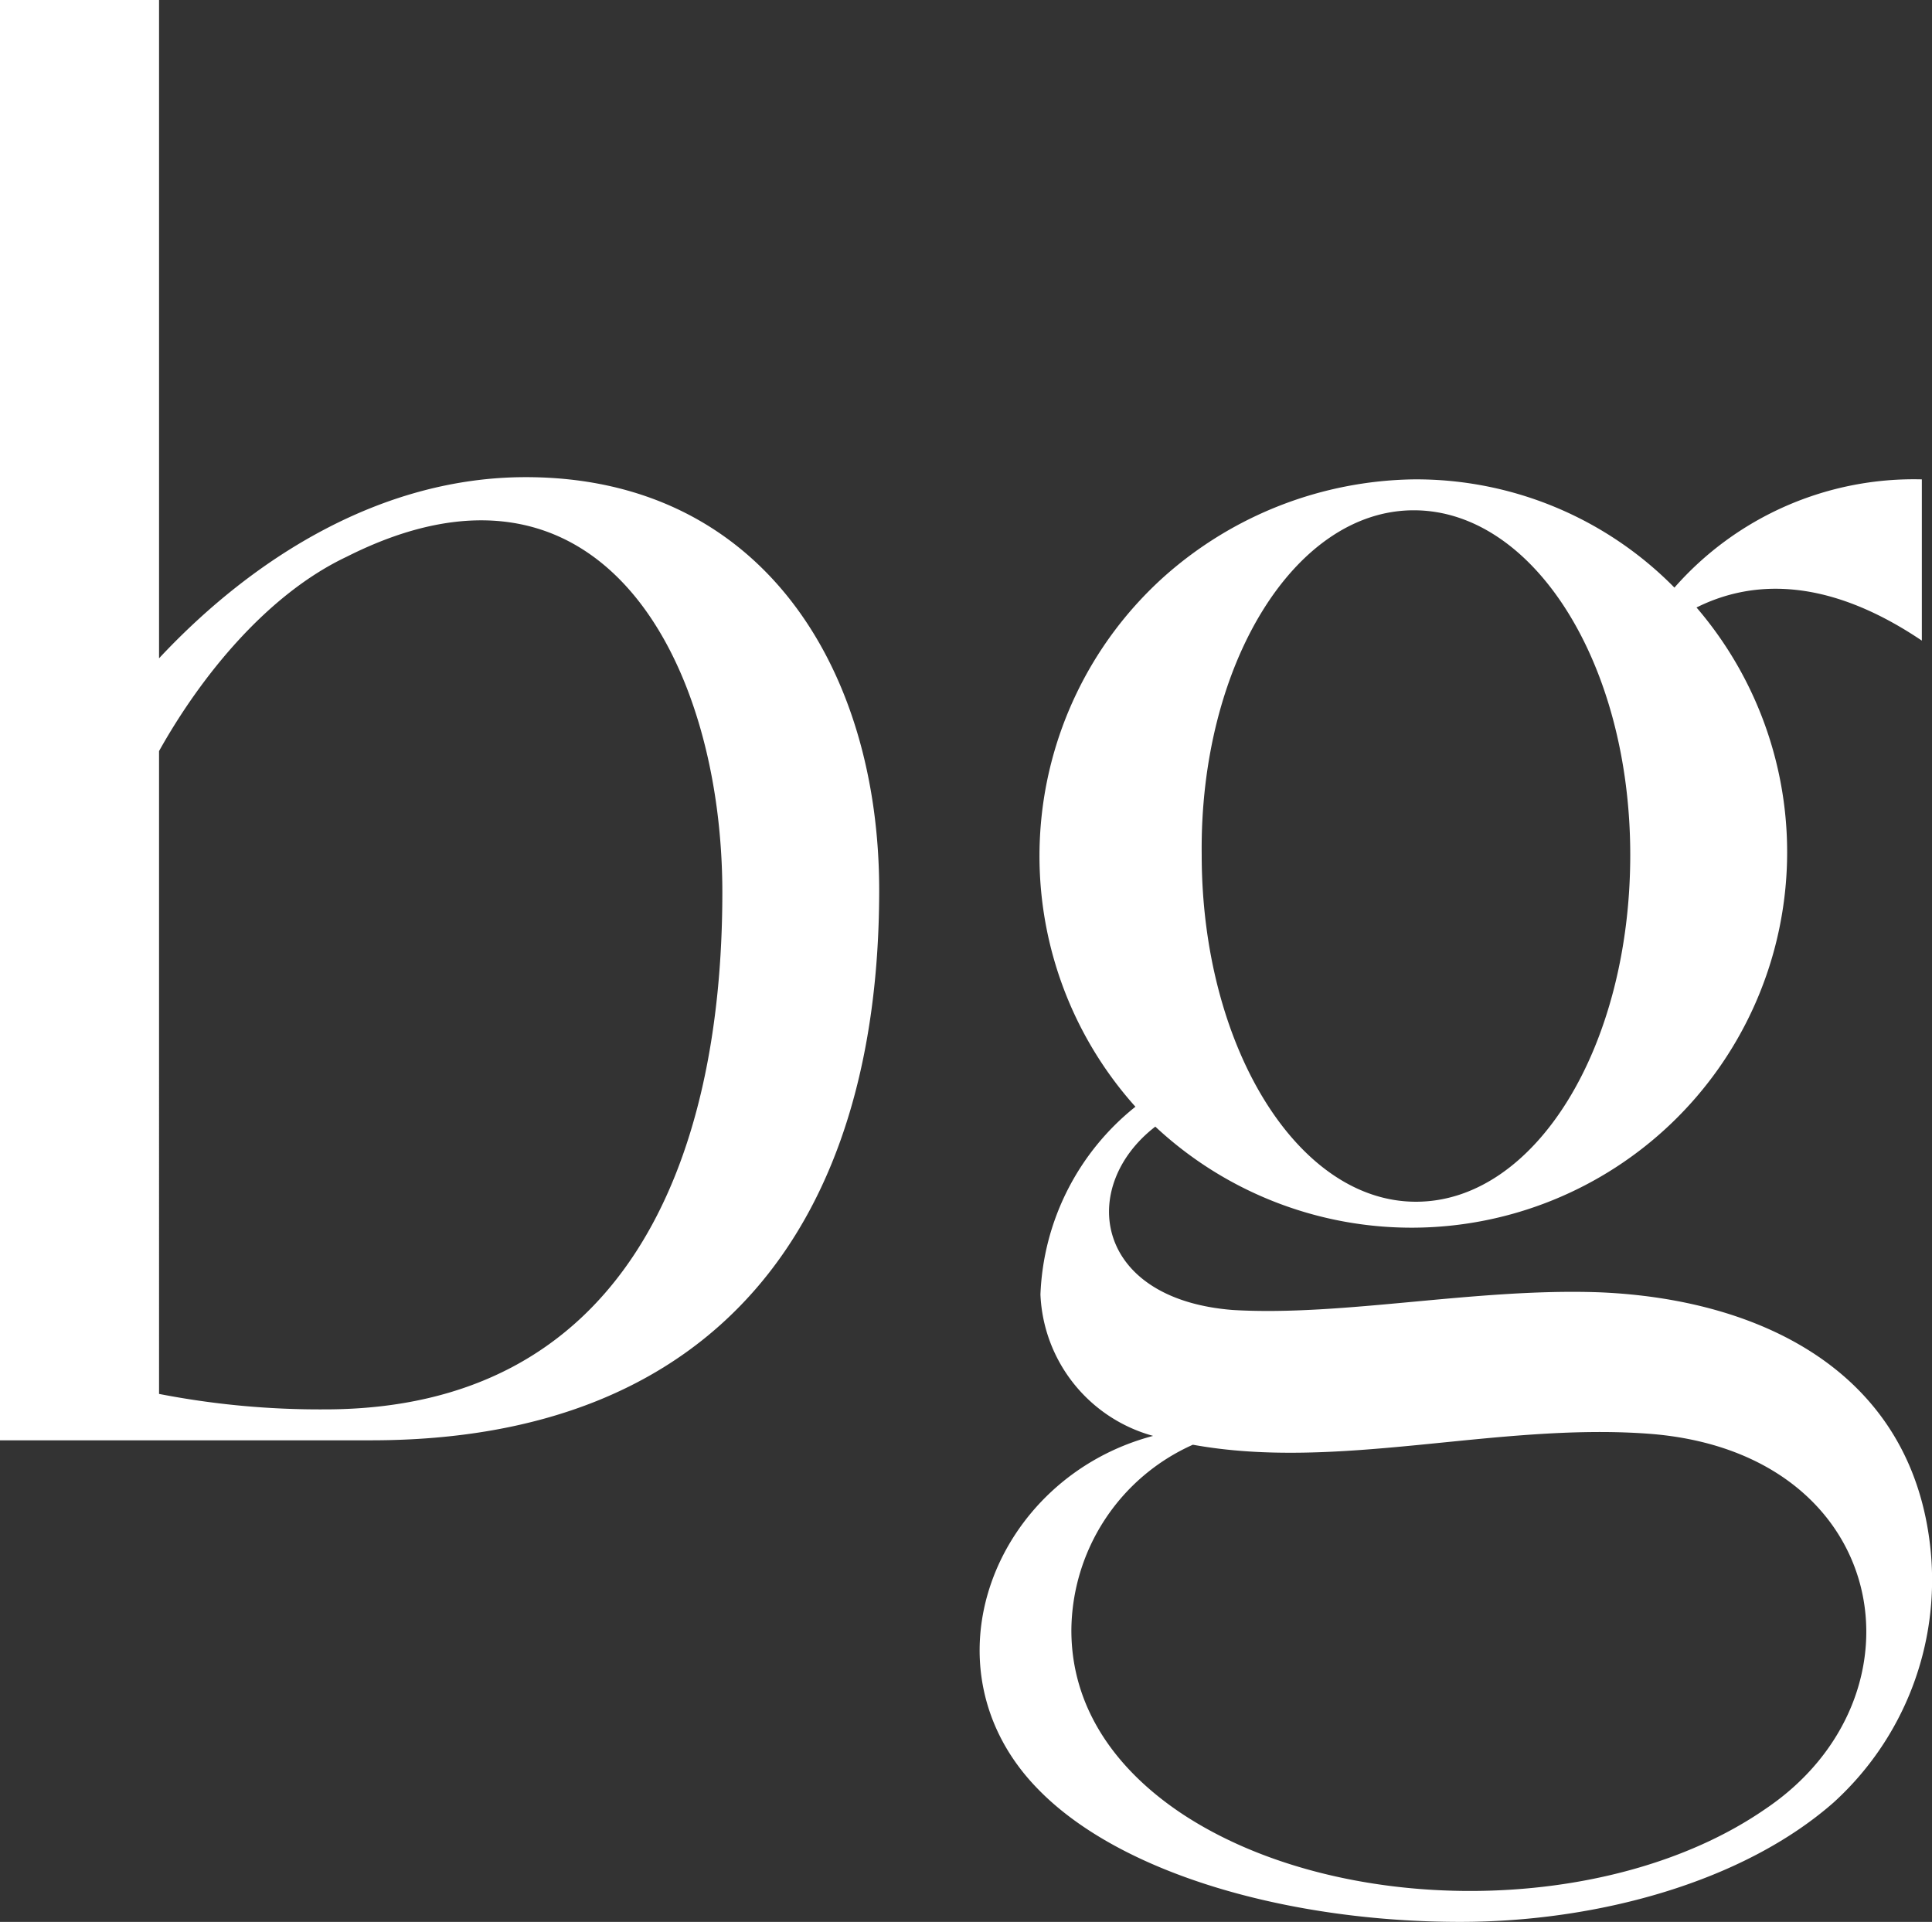
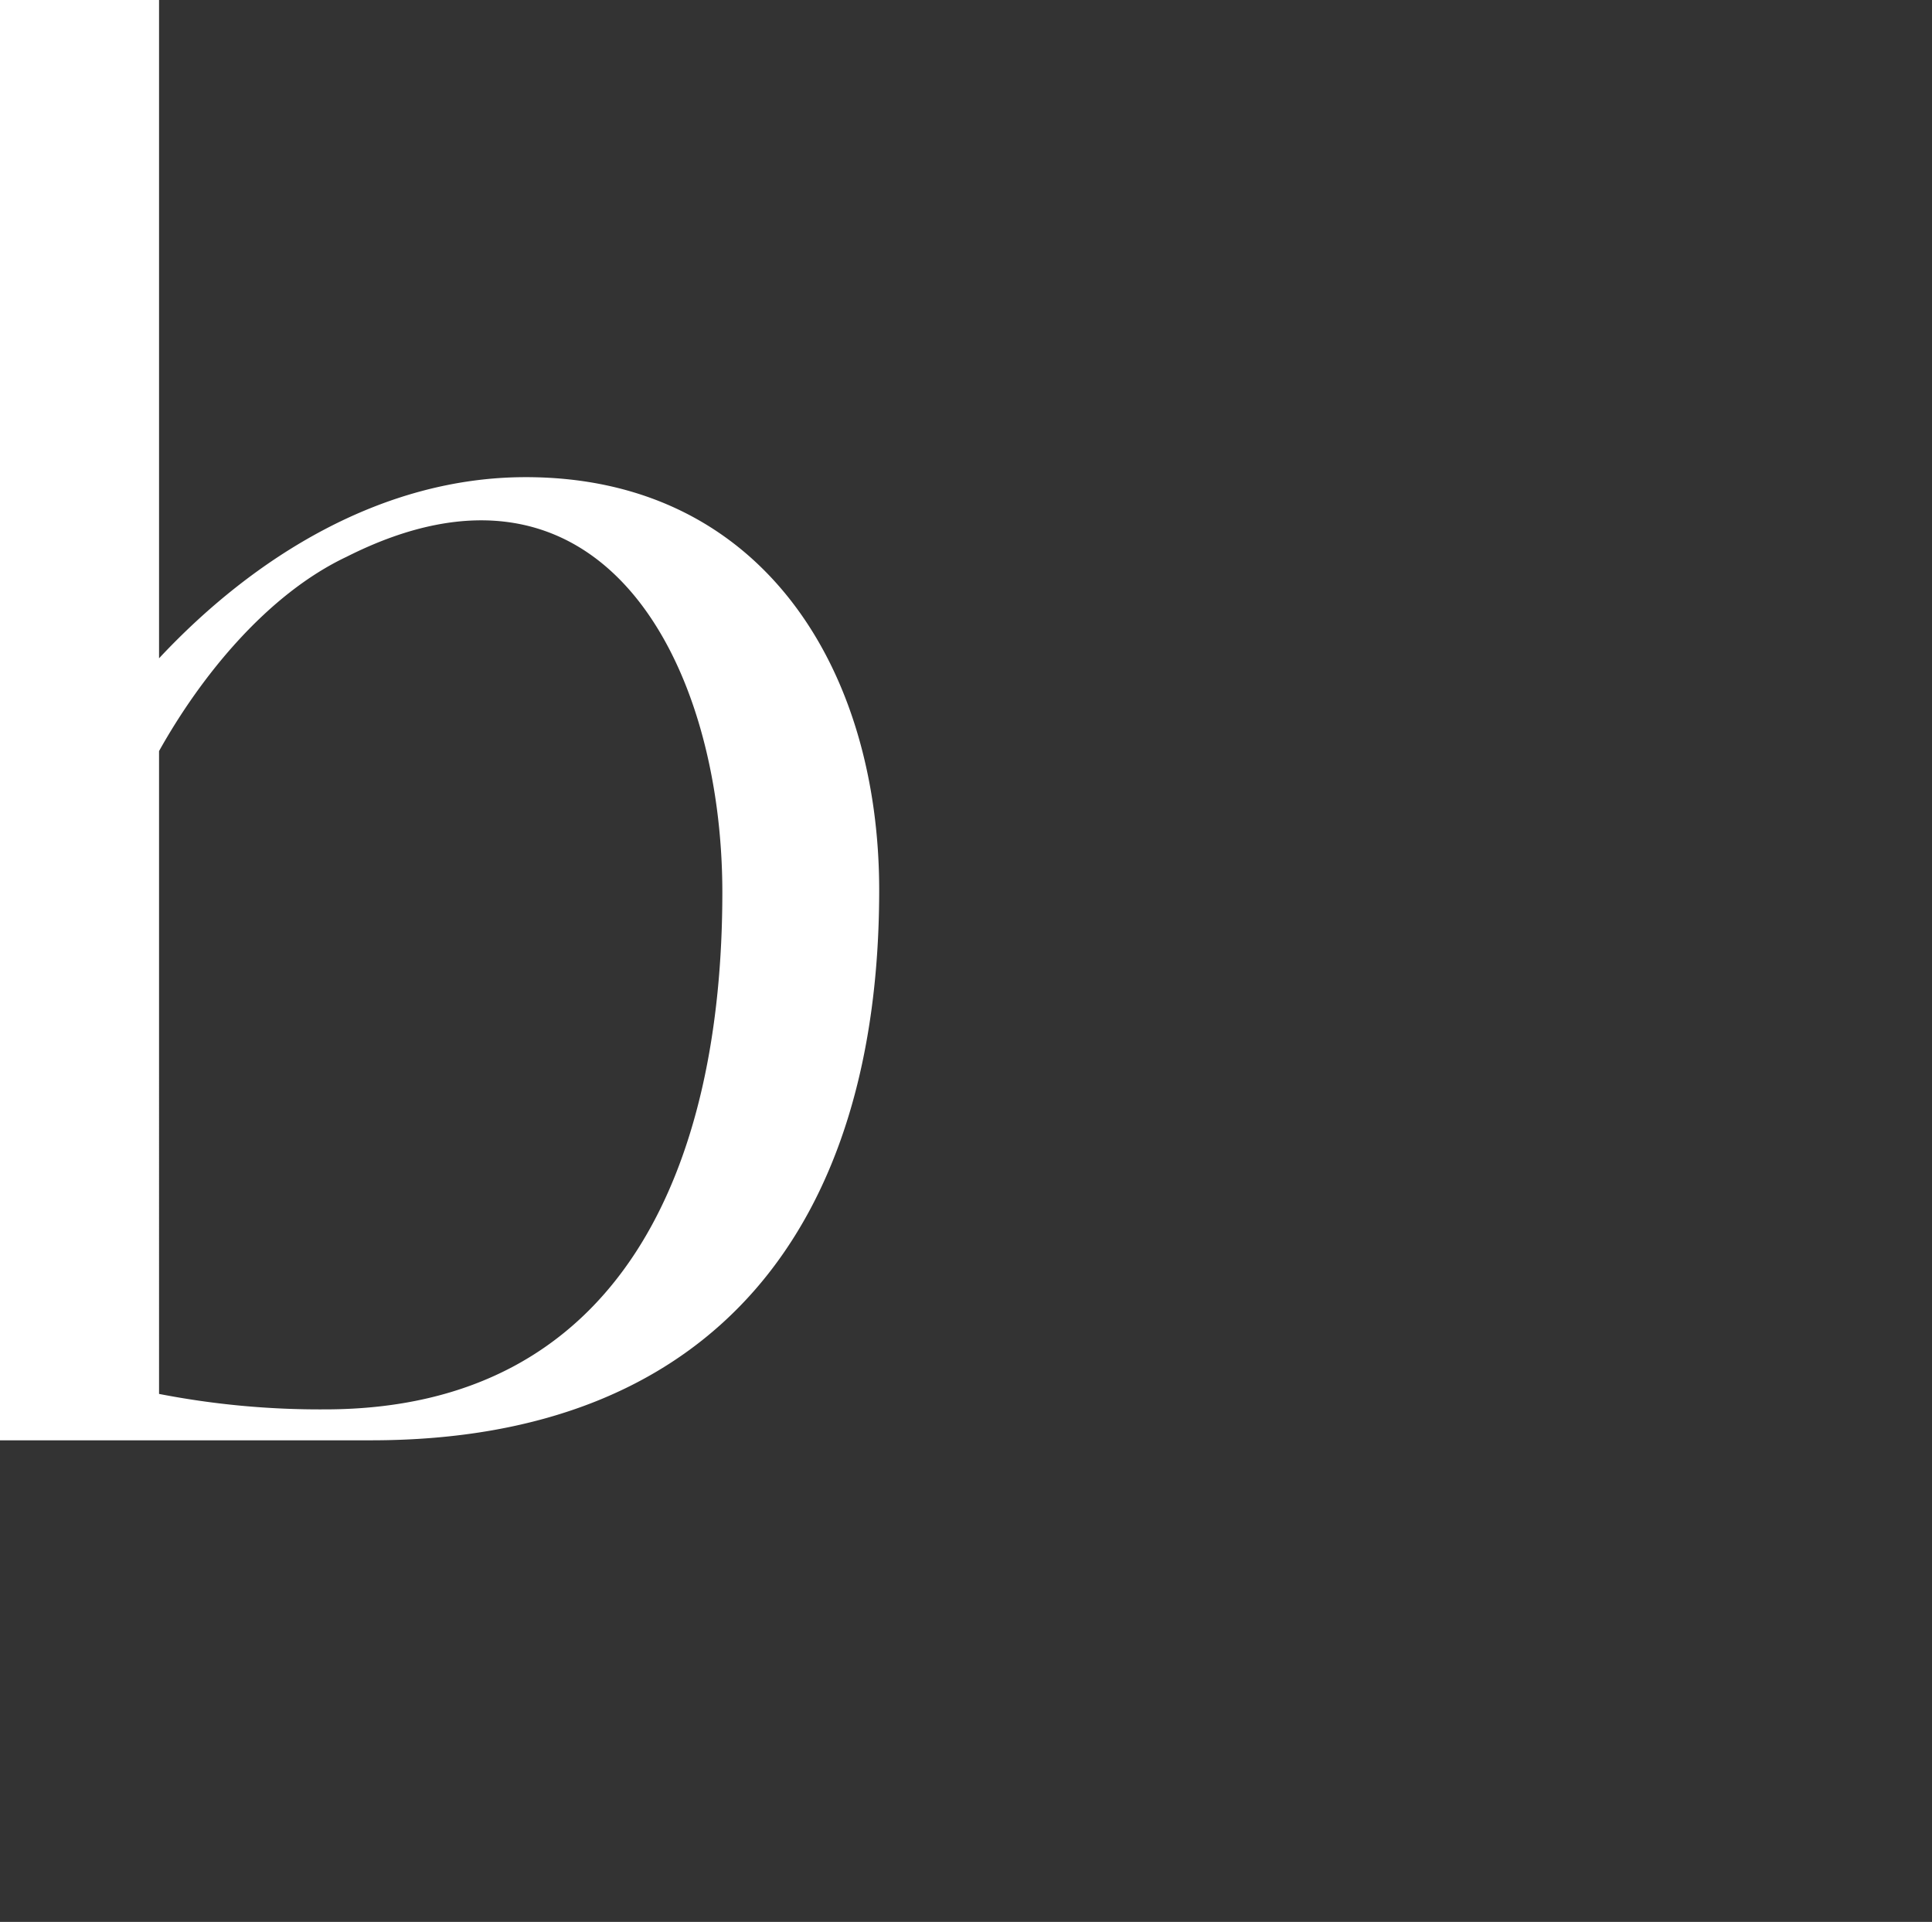
<svg xmlns="http://www.w3.org/2000/svg" viewBox="0 0 87.46 87">
  <rect x="0" y="0" width="87.46" height="87" fill="#333333" stroke="none" />
  <defs>
    <style>.cls-1{fill:#fff;}</style>
  </defs>
  <title>Recurso 1</title>
  <g id="Capa_2" data-name="Capa 2">
    <g id="Capa_1-2" data-name="Capa 1">
      <g id="Capa_2-2" data-name="Capa 2">
        <g id="Capa_1-2-2" data-name="Capa 1-2">
          <path class="cls-1" d="M7.2,0V29.8c4.3-4.6,10.1-8.2,16.6-8.2,10.7,0,16,8.7,16,18.7,0,15-7.3,24.9-23,24.9H0V0Zm0,63.1a38.08,38.08,0,0,0,7.5.7c13.5,0,18-11.1,18-23.4,0-10.4-5.5-21-17-15.2-3.6,1.7-6.6,5.4-8.5,8.8Z" />
-           <path class="cls-1" d="M87,21.7V29c-4.6-3.1-8-2.6-10.2-1.5A17,17,0,0,1,52.3,51c-3.5,2.7-2.8,7.8,3.5,8.3,5,.3,11-1,16.6-.8,7.3.3,14.2,3.6,15,11.7A13.61,13.61,0,0,1,83,81.6C78.9,85.2,72.3,87,66.1,87c-7.6,0-15.3-2.1-19.1-6-5.4-5.5-2-14.1,5.2-16a6.94,6.94,0,0,1-5.1-6.4,11.43,11.43,0,0,1,4.3-8.5,17,17,0,0,1,1.3-24A17.36,17.36,0,0,1,64,21.7a16.4,16.4,0,0,1,11.8,4.9A14.42,14.42,0,0,1,87,21.7M48.5,73.8c0,3.5,2,6.3,5,8.3,7.1,4.7,19.3,4.7,26.4-.2,7.6-5.1,5.7-16.2-5.3-17-6.9-.5-14,1.7-20.6.5a9.27,9.27,0,0,0-5.5,8.4m5.9-35.1c0,8.6,4.3,15.7,9.7,15.7s9.7-7,9.7-15.7S69.4,23.1,64,23.1s-9.7,7-9.6,15.6" />
        </g>
      </g>
    </g>
  </g>
</svg>